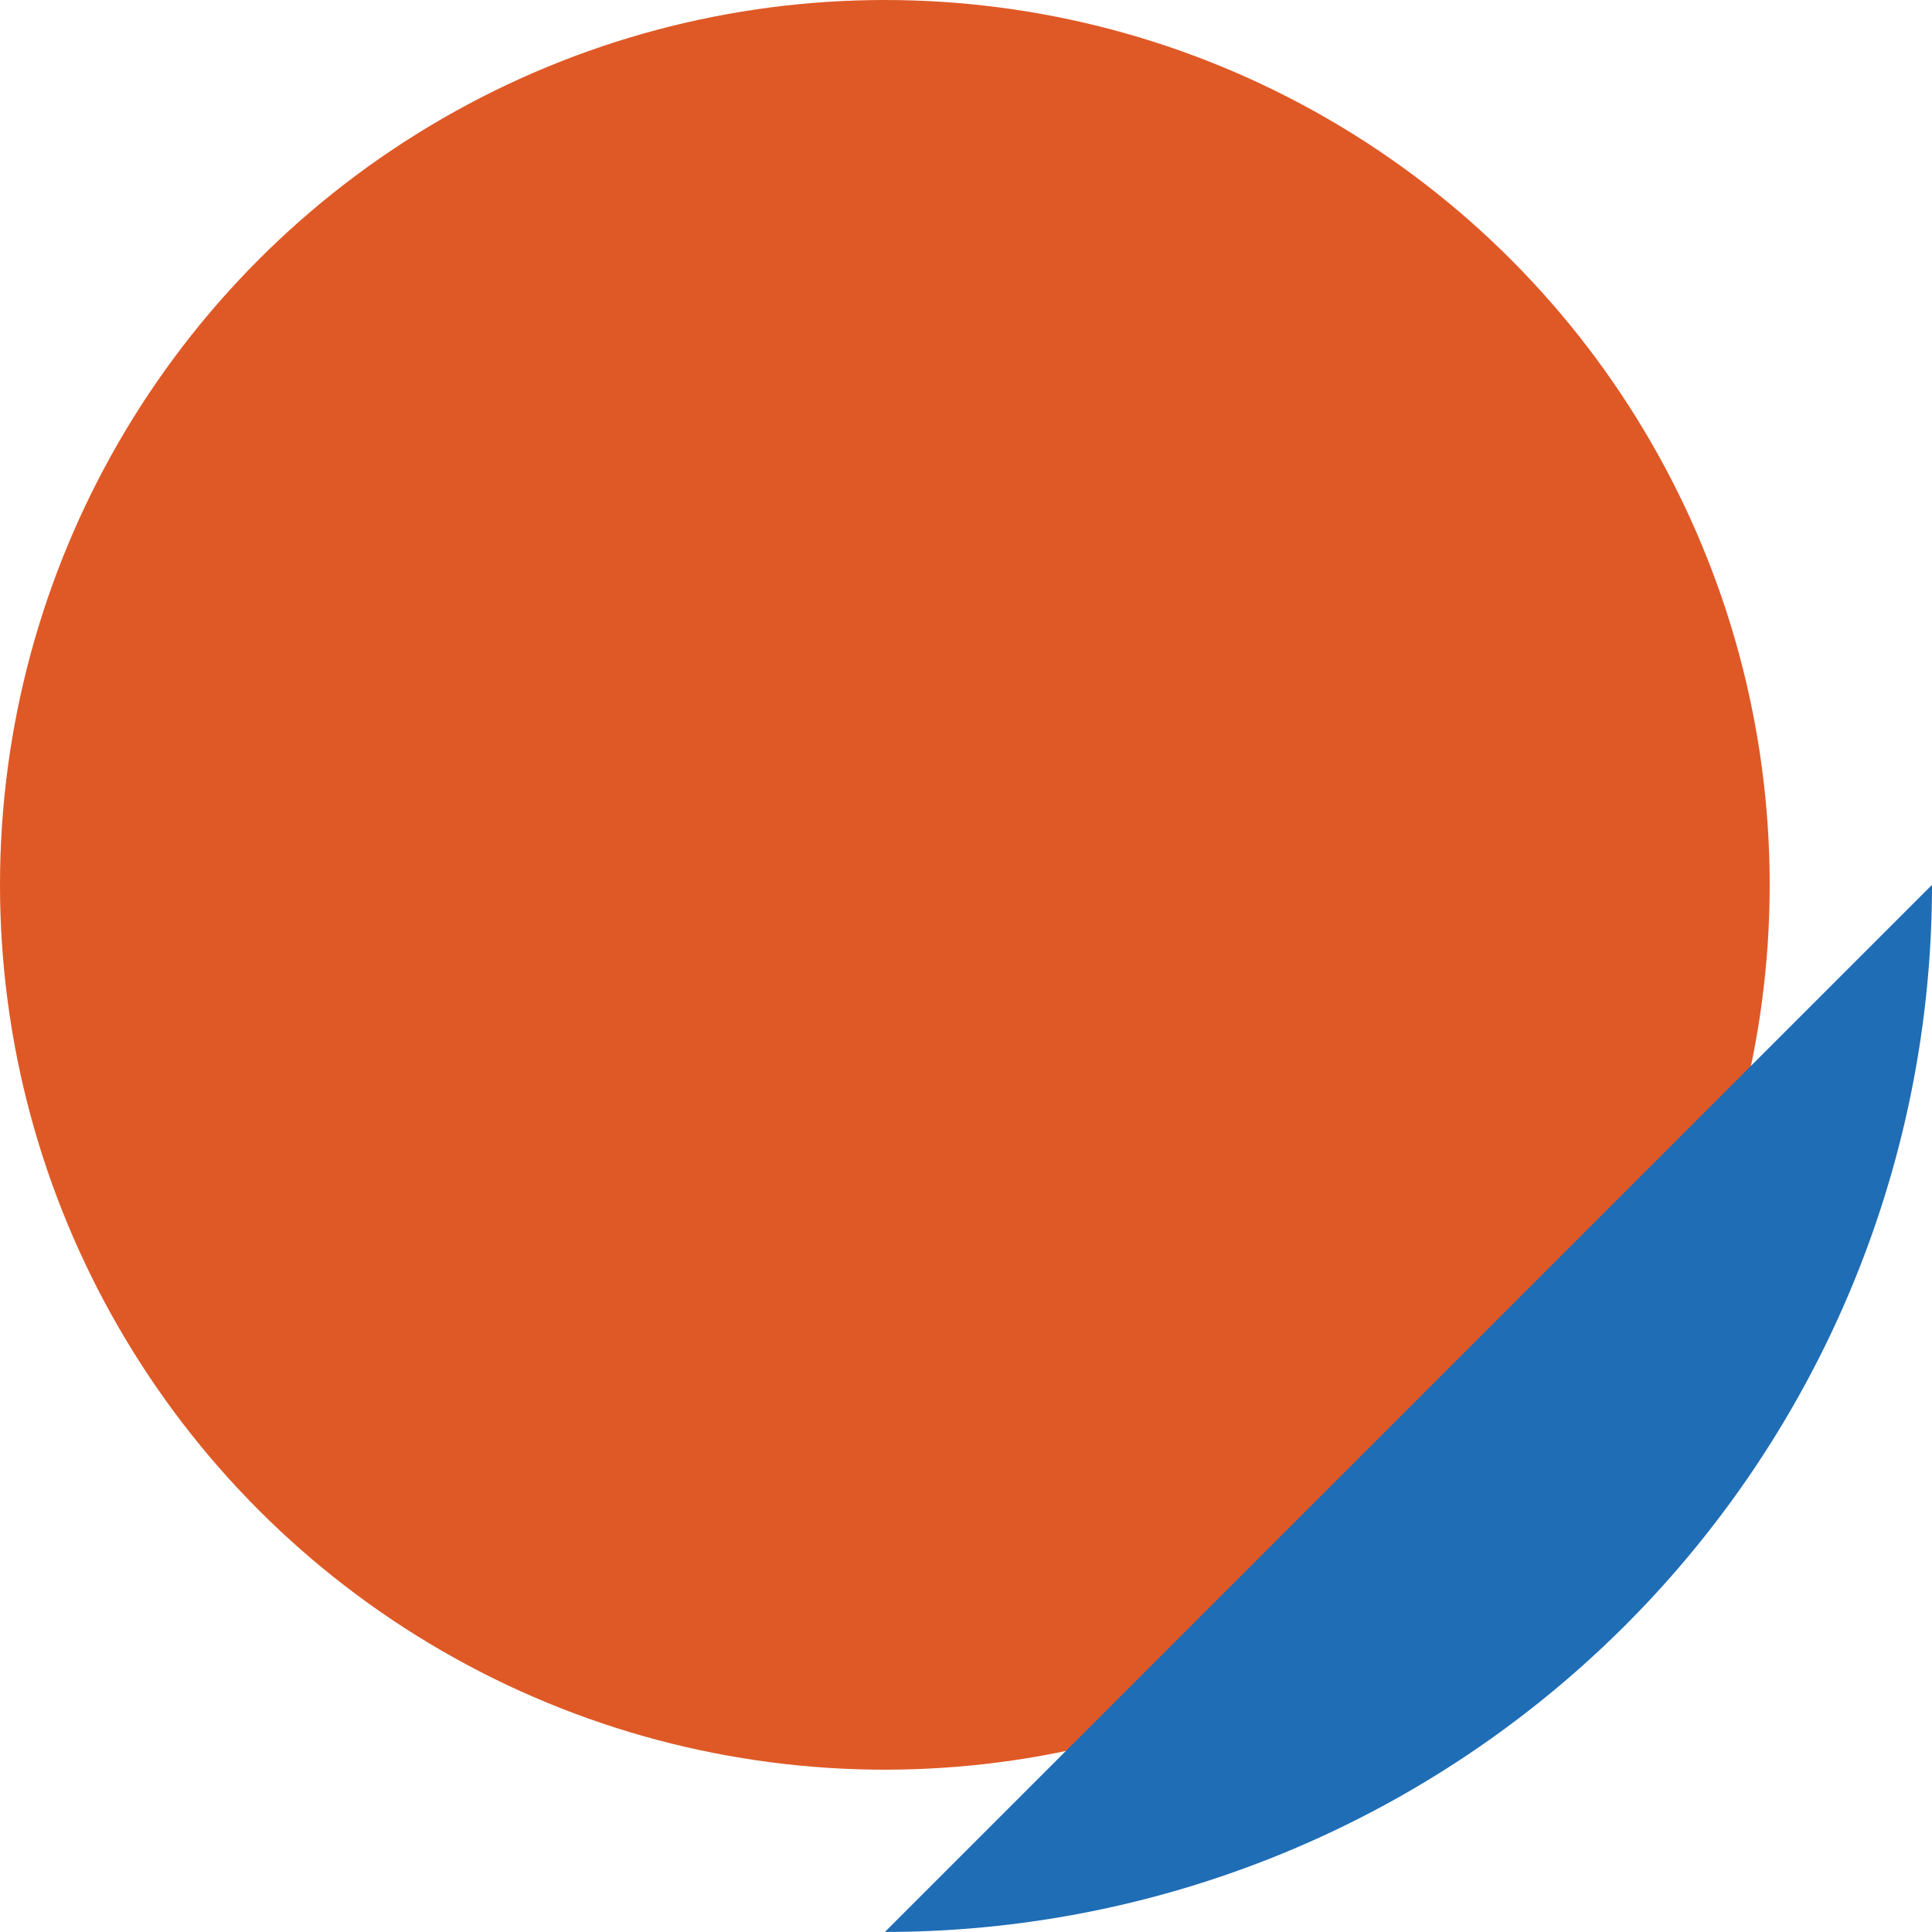
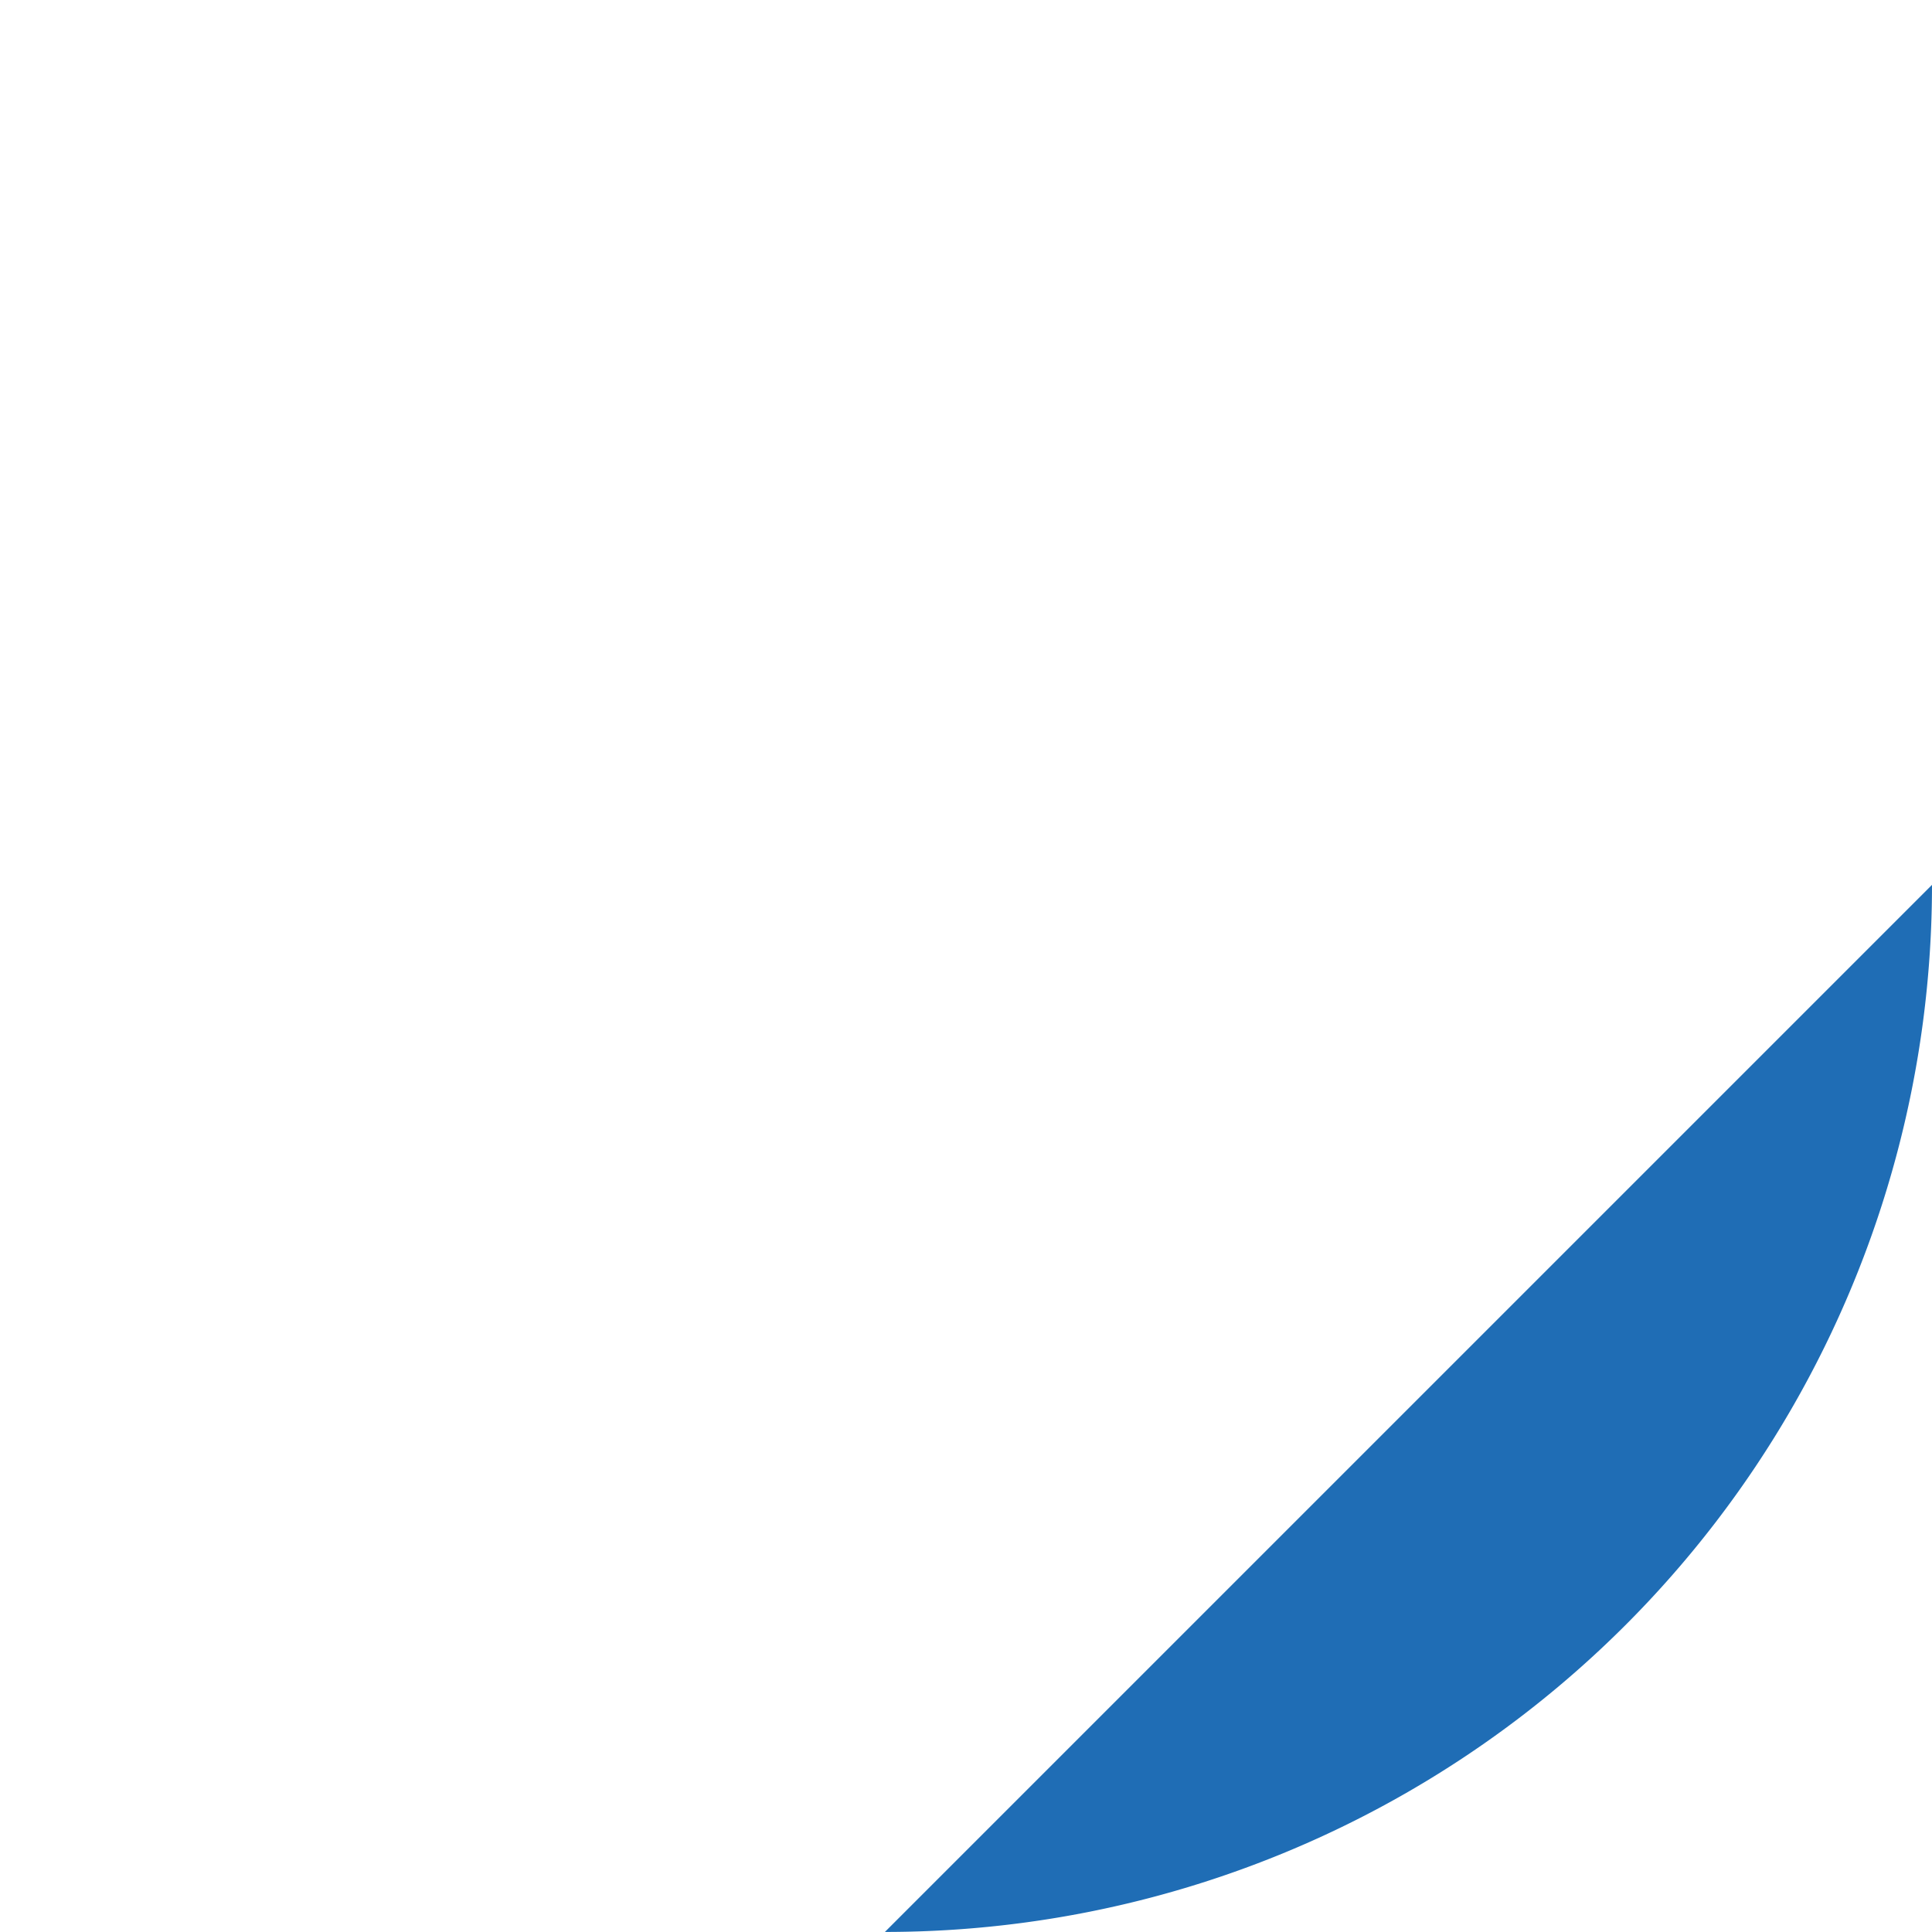
<svg xmlns="http://www.w3.org/2000/svg" width="235.565" height="235.554" viewBox="0 0 235.565 235.554">
  <g id="Group_1097" data-name="Group 1097" transform="translate(-19808.461 18845.012)">
-     <circle id="Ellipse_17" data-name="Ellipse 17" cx="107.887" cy="107.887" r="107.887" transform="translate(19808.461 -18845.012)" fill="#df5926" />
    <path id="Path_415" data-name="Path 415" d="M1257.151,379.7a127.672,127.672,0,0,1-127.671,127.67" transform="translate(18786.875 -19116.824)" fill="#1f6db5" />
  </g>
</svg>